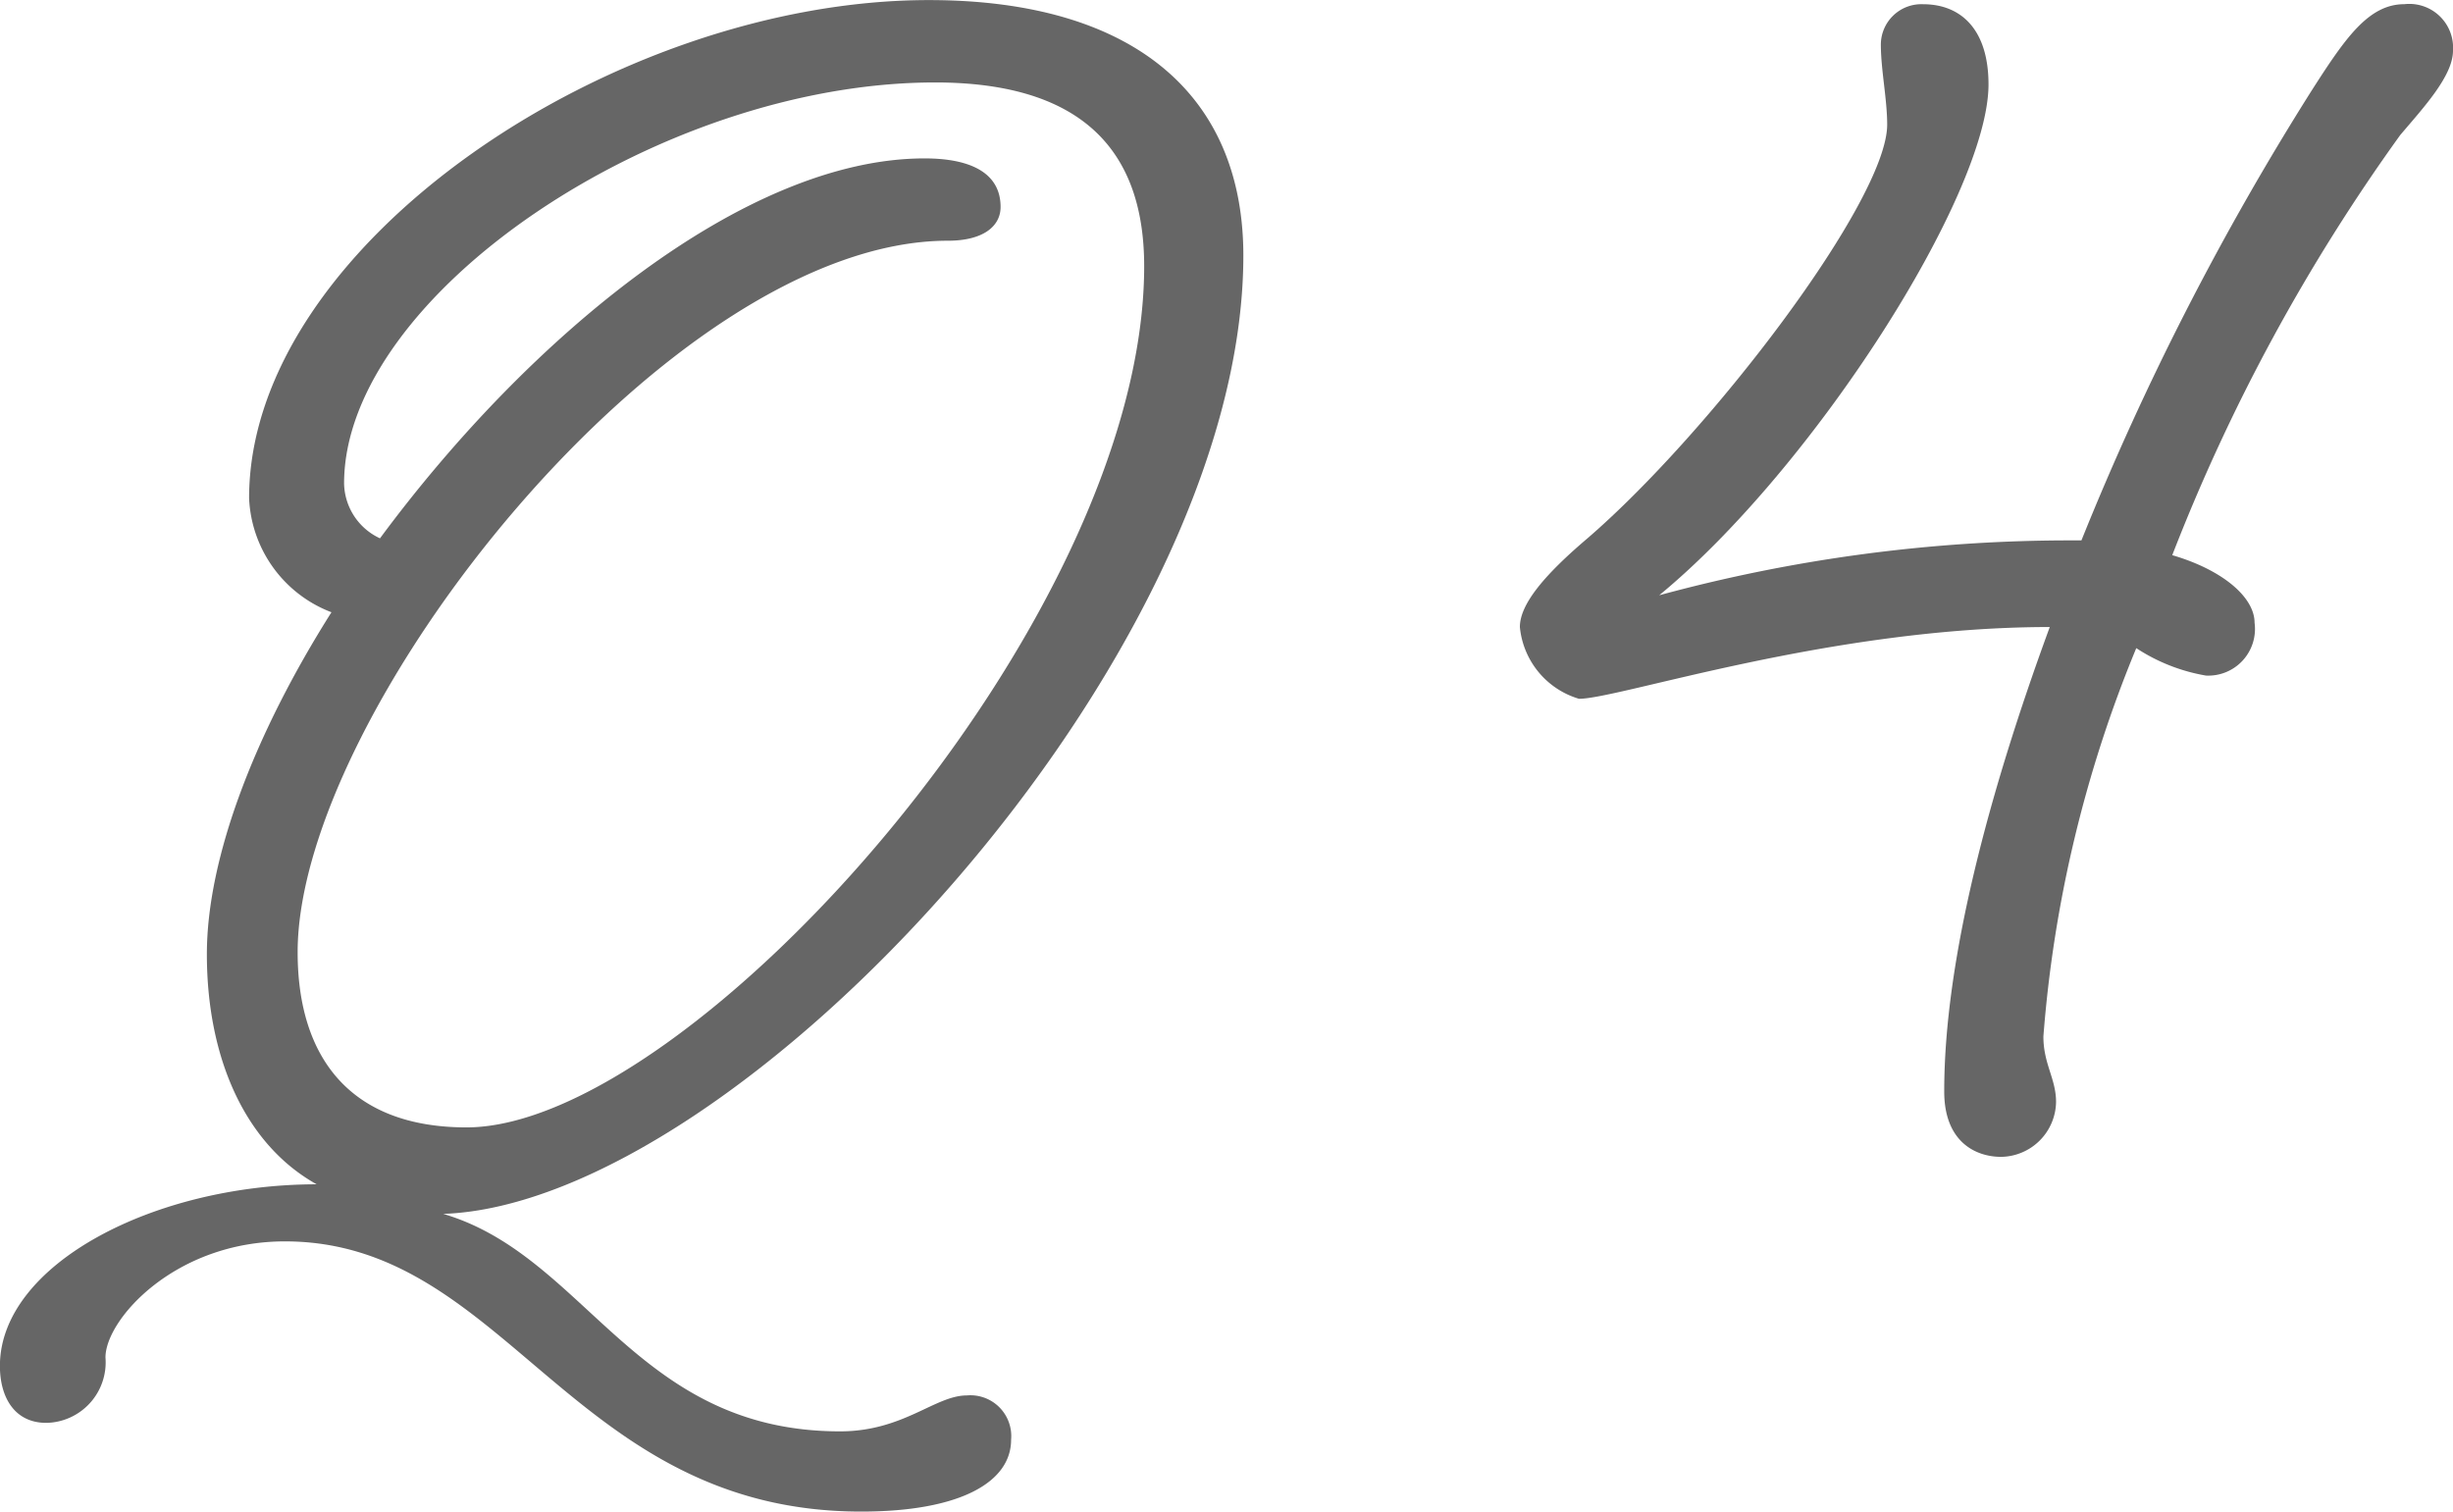
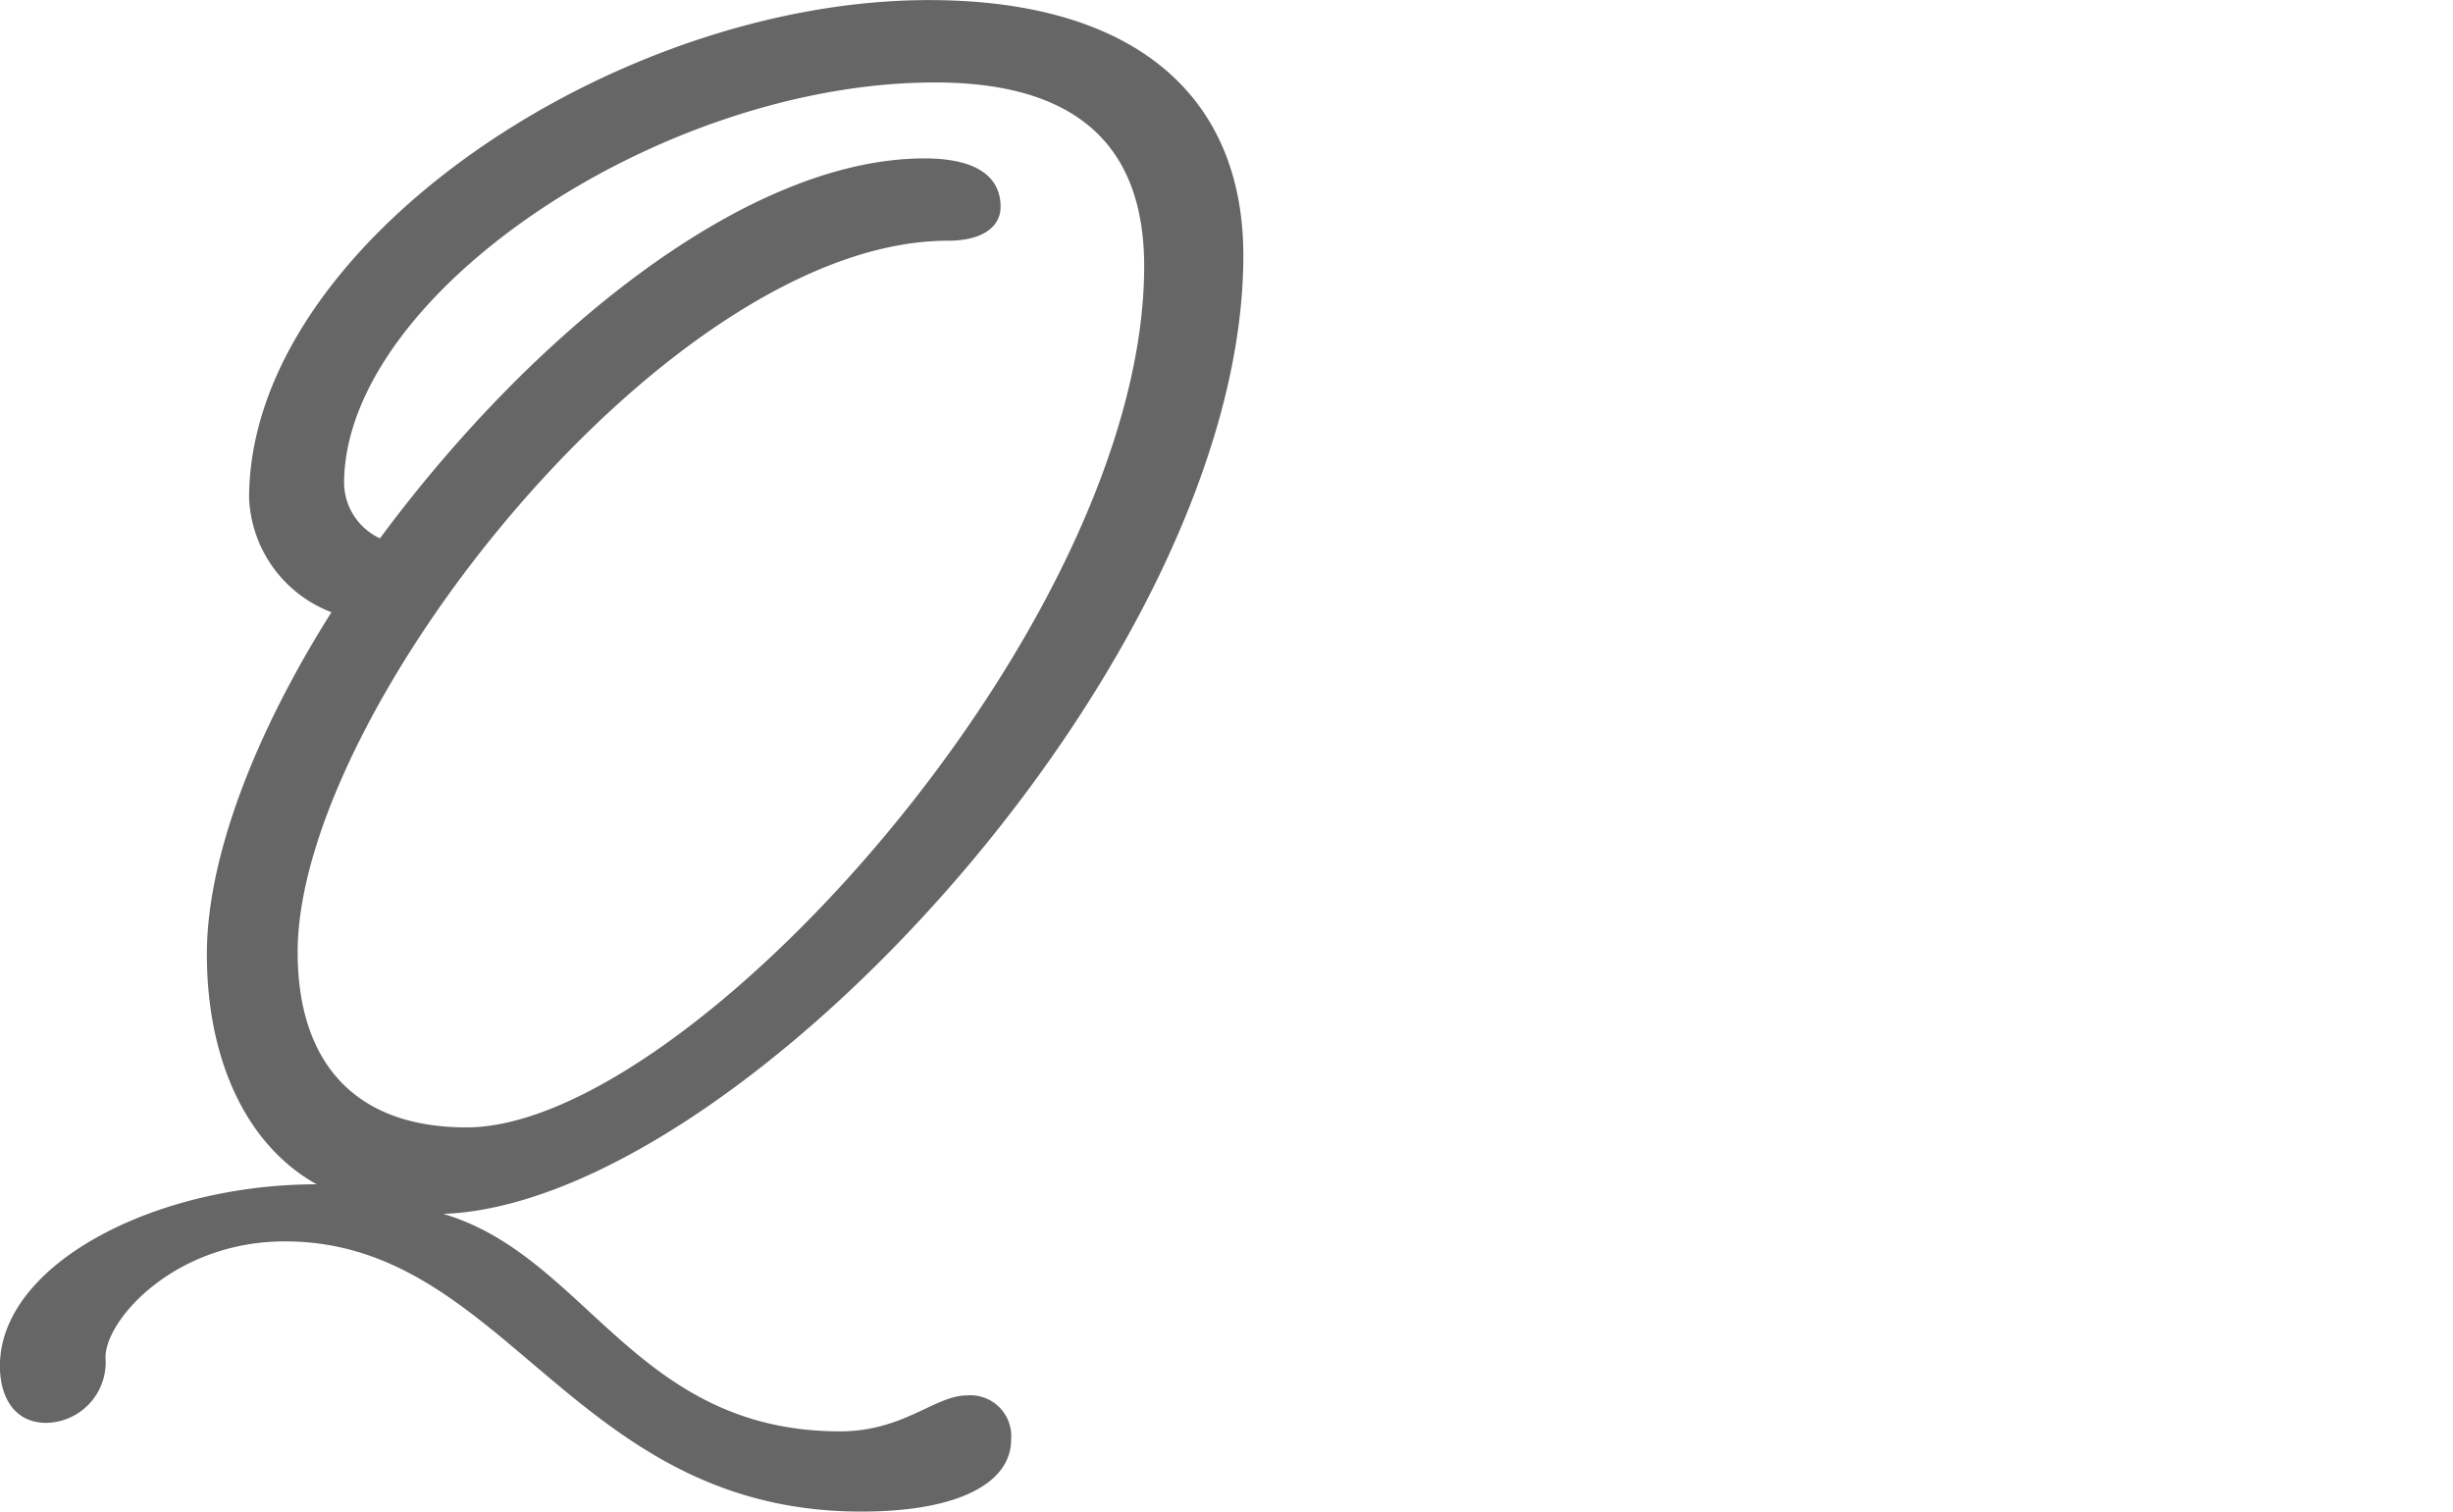
<svg xmlns="http://www.w3.org/2000/svg" id="レイヤー_1" data-name="レイヤー 1" width="58.102" height="35.803" viewBox="0 0 58.102 35.803">
  <defs>
    <style>.cls-1{fill:#666;}</style>
  </defs>
  <title>名称未設定-2</title>
  <path class="cls-1" d="M445.25,376.75c-1.7-.95-2.6-3-2.6-5.45,0-2.3,1.15-5.251,2.951-8.1a3.03,3.03,0,0,1-1.951-2.7c0-6,8.651-11.8,16.1-11.8,4.851,0,7.45,2.25,7.45,6.051,0,9.55-11.95,22.451-18.951,22.7,3.4,1,4.551,5.151,9.4,5.151,1.5,0,2.25-.851,3-.851a.967.967,0,0,1,1.05,1.051c0,1-1.2,1.7-3.55,1.7-6.85,0-8.4-6.4-13.651-6.4-2.6,0-4.25,1.849-4.25,2.75a1.433,1.433,0,0,1-1.4,1.549c-.75,0-1.1-.6-1.1-1.349C437.75,378.65,441.4,376.75,445.25,376.75Zm1.5-15.3c3.551-4.8,8.65-9,12.9-9,1.1,0,1.8.35,1.8,1.15,0,.45-.4.8-1.25.8-6.6,0-15.4,11.151-15.4,16.852,0,2.5,1.251,4.15,4,4.15,5.3,0,16.051-11.951,16.051-20.4q0-4.35-4.951-4.351c-6.55,0-14,5.051-14,9.5A1.462,1.462,0,0,0,446.75,361.449Z" transform="translate(-437.75 -348.698)" />
-   <path class="cls-1" d="M482.3,349.749a.96.96,0,0,1,1-.951c.9,0,1.55.6,1.55,1.9,0,2.6-4.151,9.1-7.8,12.1a37.1,37.1,0,0,1,9.751-1.3h.25a66.173,66.173,0,0,1,5.45-10.65c.8-1.25,1.351-2.051,2.2-2.051a1.037,1.037,0,0,1,1.151,1.1c0,.6-.7,1.351-1.25,2a44.6,44.6,0,0,0-5.4,9.951c1.2.35,1.95,1,1.95,1.6A1.106,1.106,0,0,1,490,364.7a4.338,4.338,0,0,1-1.65-.65,30.063,30.063,0,0,0-2.2,9.2c0,.65.3,1,.3,1.55a1.321,1.321,0,0,1-1.3,1.3c-.6,0-1.349-.35-1.349-1.55,0-3.1,1.05-7.05,2.5-11-5.2,0-10.2,1.7-11.151,1.7a1.968,1.968,0,0,1-1.4-1.7c0-.55.6-1.25,1.6-2.1,2.9-2.5,7.1-8,7.1-9.8C482.45,351.048,482.3,350.349,482.3,349.749Z" transform="translate(-437.75 -348.698)" />
</svg>